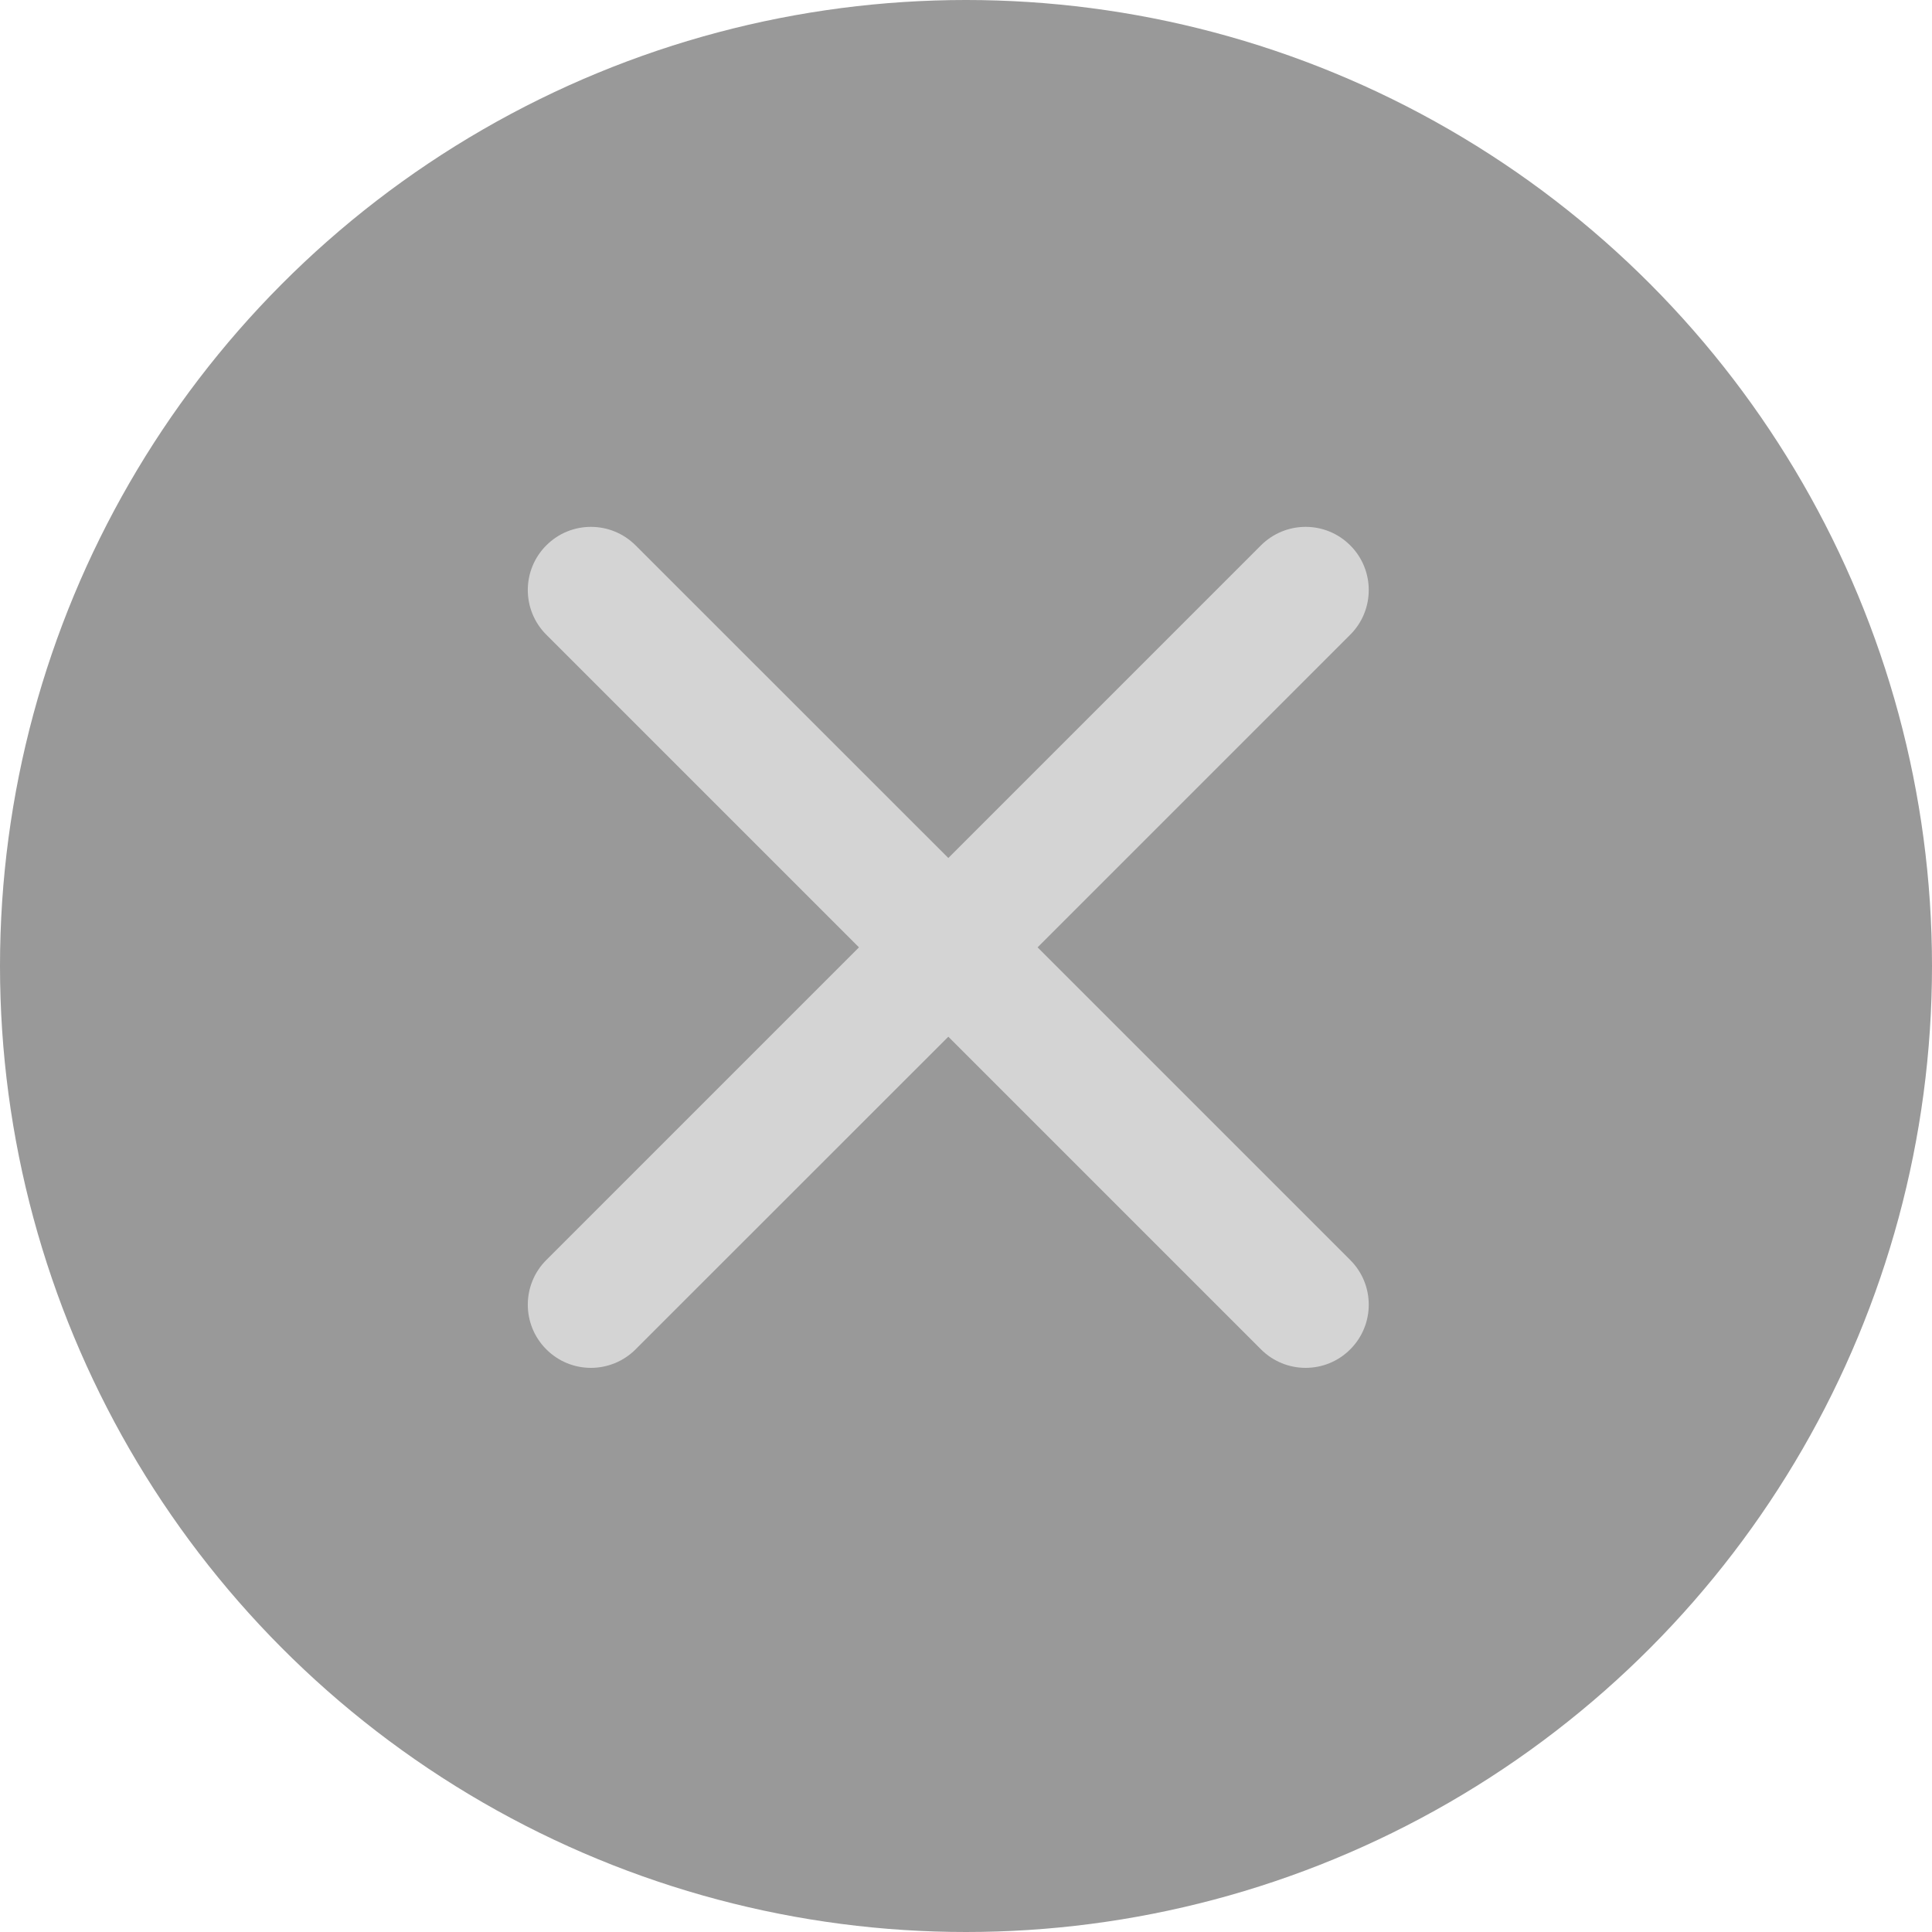
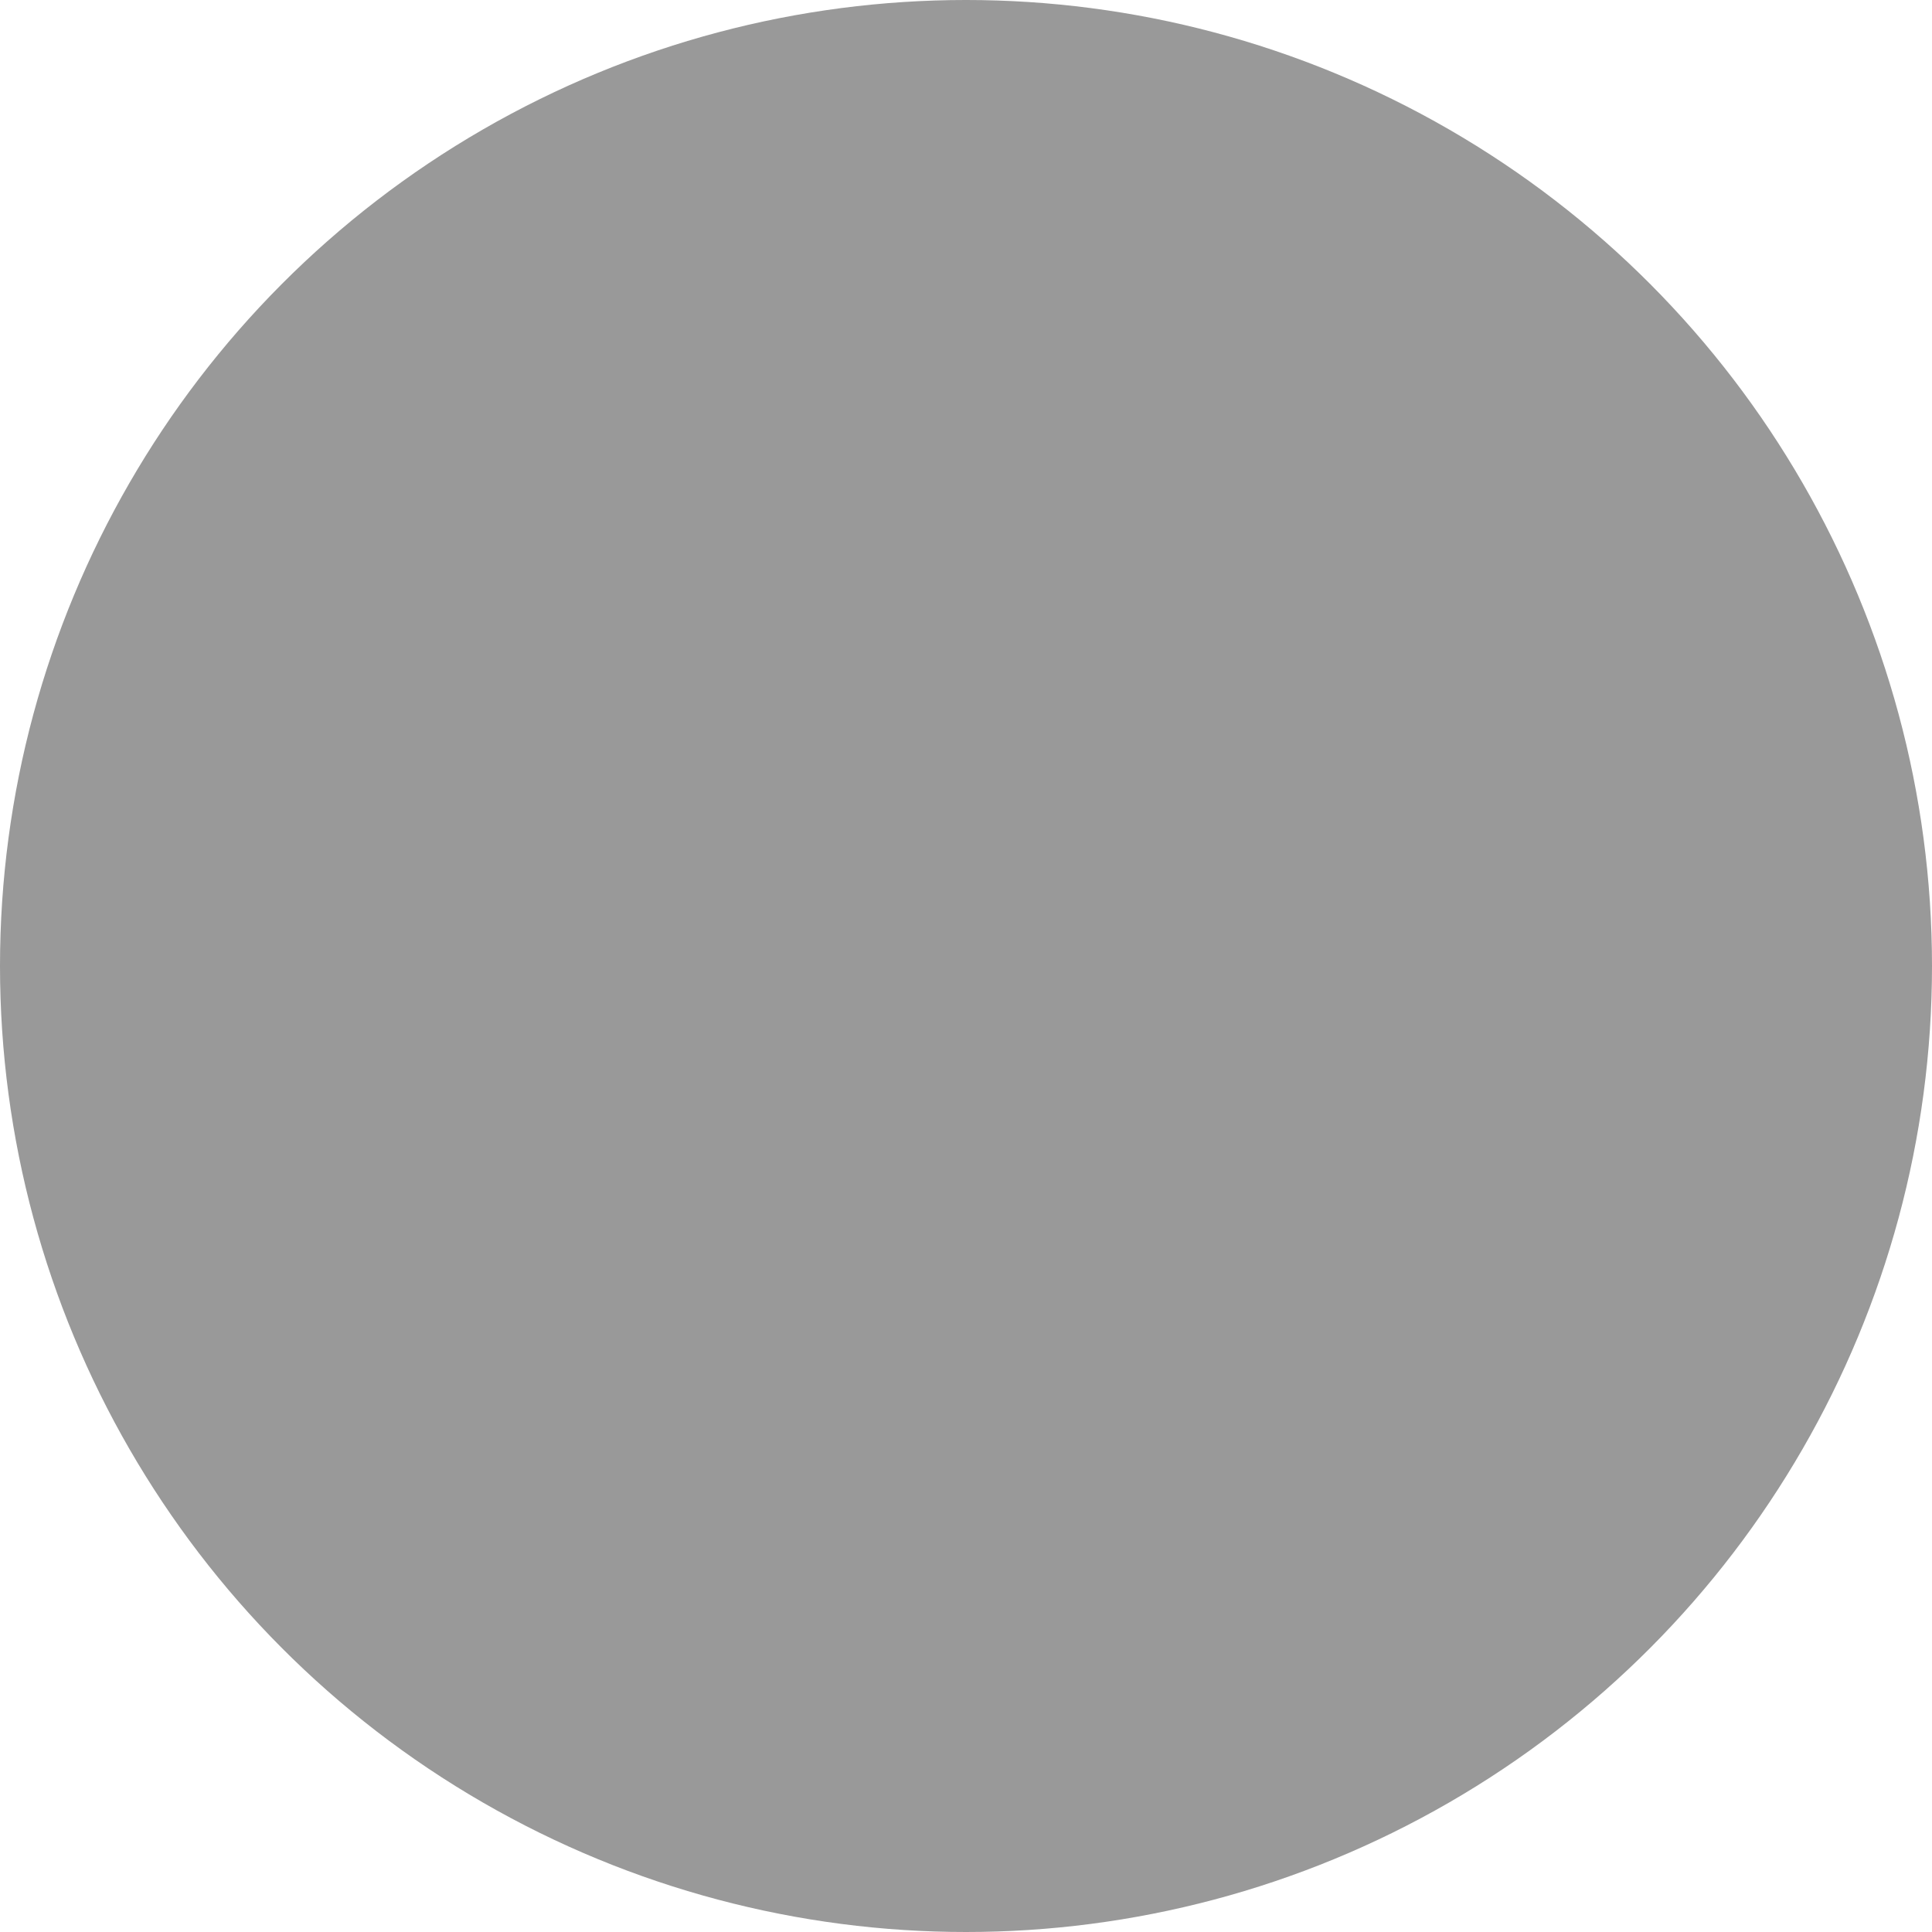
<svg xmlns="http://www.w3.org/2000/svg" fill="none" version="1.1" width="20" height="20" viewBox="0 0 20 20">
  <g>
    <g>
      <ellipse cx="10" cy="10" rx="10" ry="10" fill="#000000" fill-opacity="0.4" />
    </g>
    <g>
-       <path d="M13.978,6.57C14.233,6.315,14.233,5.901,13.978,5.646C13.723,5.39,13.309,5.39,13.053,5.646L9.817,8.882L6.58,5.646C6.324,5.39,5.91,5.39,5.655,5.646C5.4,5.901,5.4,6.315,5.655,6.57L8.892,9.807L5.655,13.044C5.4,13.299,5.4,13.713,5.655,13.968C5.91,14.224,6.324,14.224,6.58,13.968L9.817,10.732L13.053,13.968C13.309,14.224,13.723,14.224,13.978,13.968C14.233,13.713,14.233,13.299,13.978,13.044L10.741,9.807L13.978,6.57Z" fill-rule="evenodd" fill="#D4D4D4" fill-opacity="1" />
-     </g>
+       </g>
  </g>
</svg>